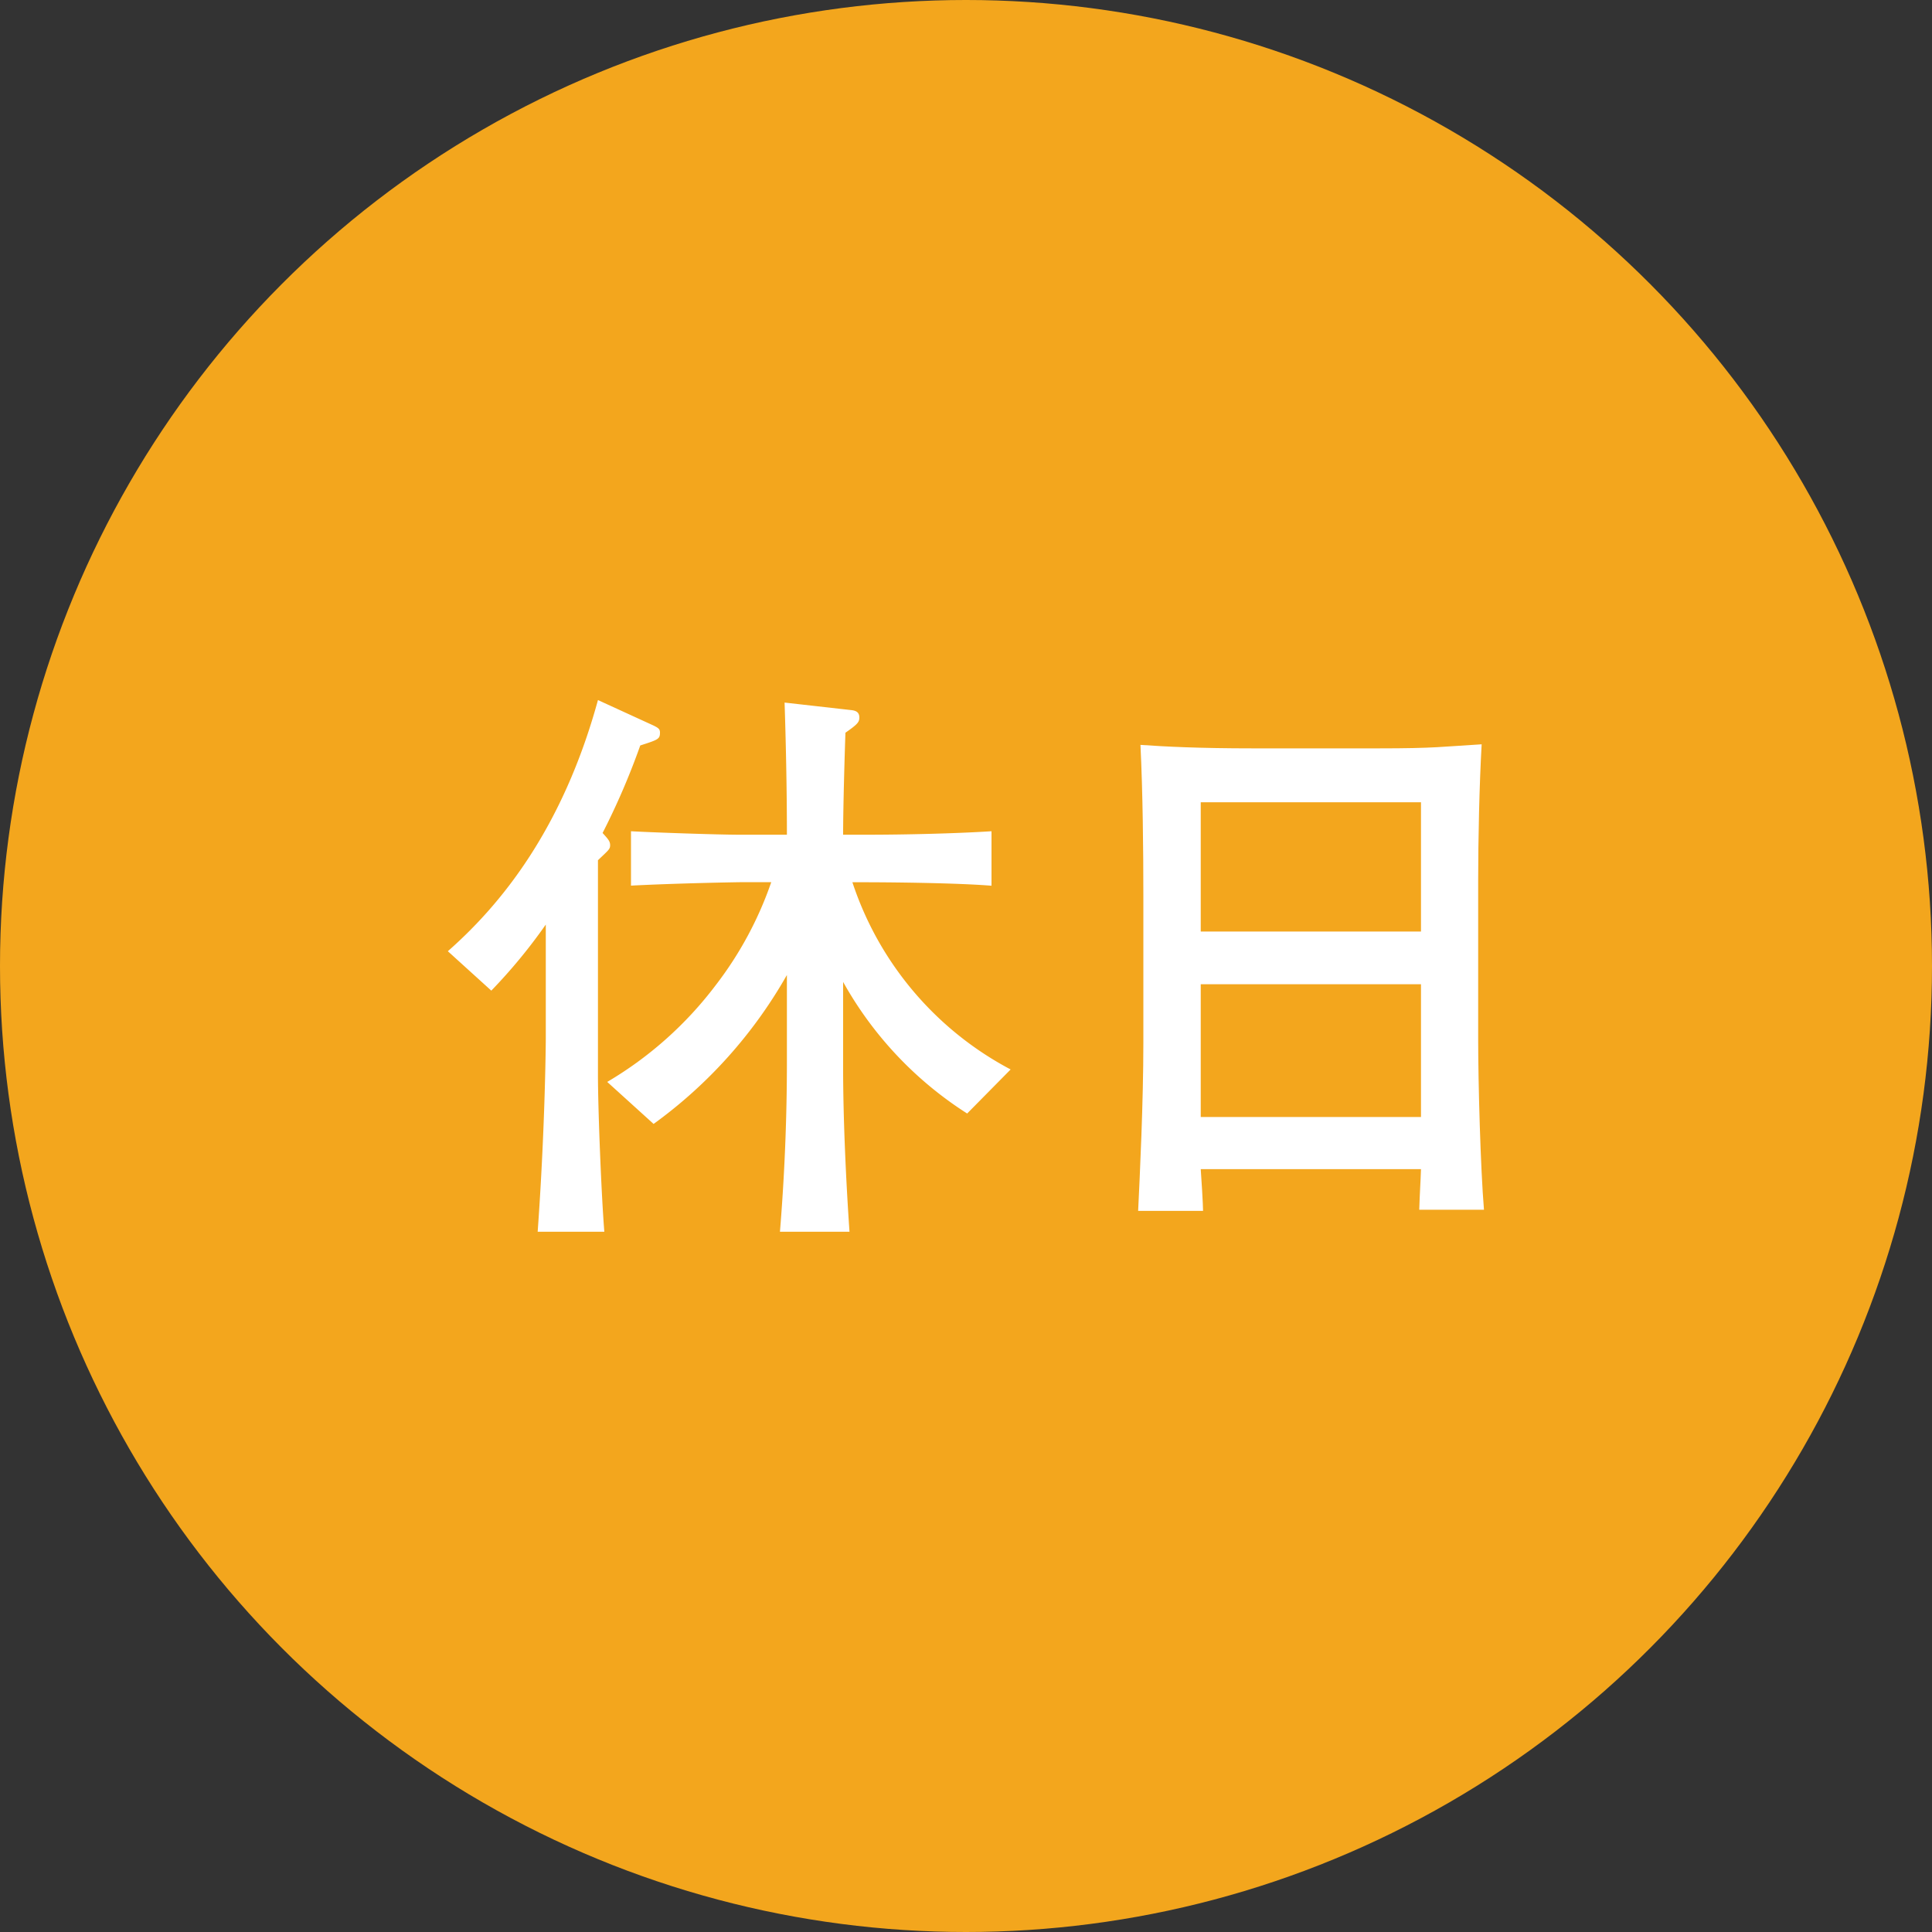
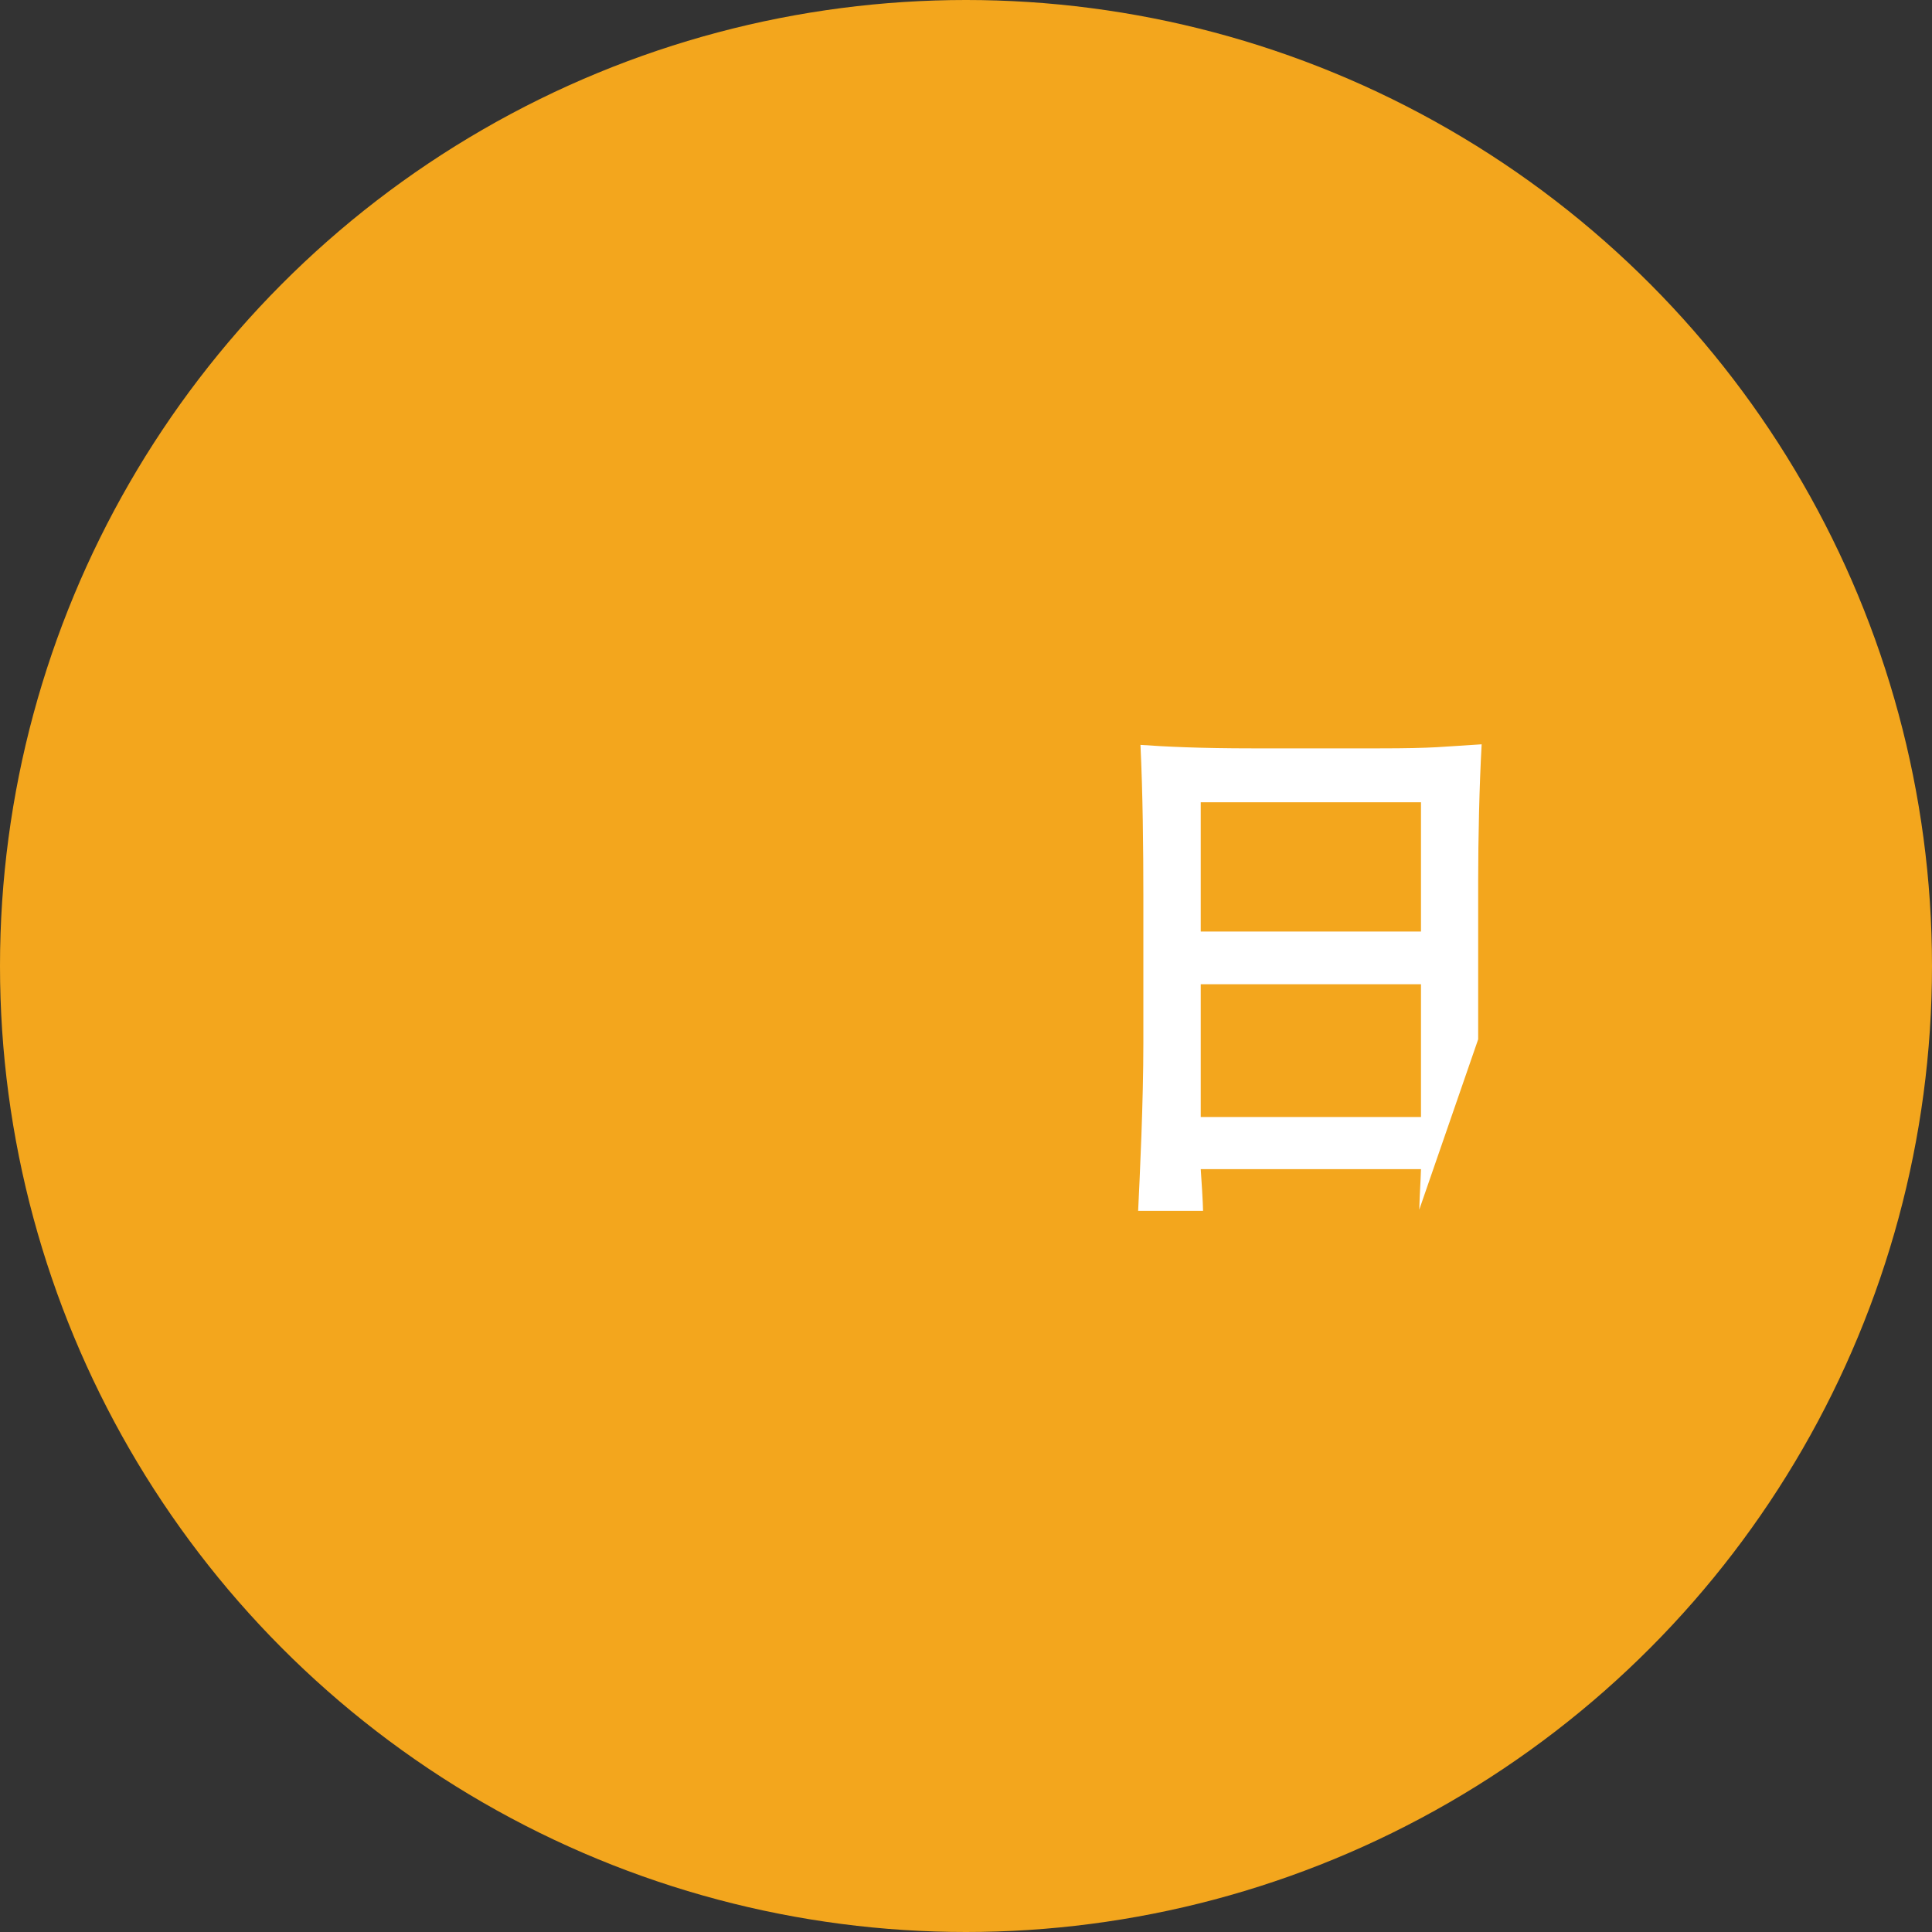
<svg xmlns="http://www.w3.org/2000/svg" viewBox="0 0 200 200">
  <rect x="0" y="0" width="200" height="200" fill="#333333" stroke="none" />
  <defs>
    <style>.cls-1{fill:#f3a61d;}.cls-2{fill:#fff;}</style>
  </defs>
  <g id="レイヤー_2" data-name="レイヤー 2">
    <g id="レイヤー_1-2" data-name="レイヤー 1">
      <circle class="cls-1" cx="100" cy="100" r="100" />
-       <path class="cls-2" d="M66.28,77.17a75,75,0,0,1-3.9,9.06c.54.6.78.84.78,1.26S63,88,61.9,89.05v22.2c0,3.66.36,12.6.66,16.26h-6.9c.78-10.86.84-19.68.84-20V95.71a56,56,0,0,1-5.64,6.84l-4.5-4.08c5.52-4.86,11.88-12.66,15.54-26l5.76,2.64c.48.24.66.36.66.72C68.32,76.51,68.14,76.57,66.28,77.17Zm33.84,38.1a38.2,38.2,0,0,1-12.84-13.62v9c0,5.16.3,11.7.66,16.86h-7.2q.72-8.82.72-17.64v-8.94a48.62,48.62,0,0,1-13.8,15.42L62.86,112a38.68,38.68,0,0,0,11.22-10,37.52,37.52,0,0,0,5.76-10.68H77.08c-.78,0-7.2.12-11.76.36V86.05c2.1.12,9,.36,11.22.36h4.92c0-5-.12-10-.24-13.68l6.9.78c.6.06.84.3.84.78s-.24.72-1.44,1.56c-.06,1.62-.24,7.5-.24,10.56h2.46c3.84,0,9.12-.12,12.9-.36v5.64c-3.72-.3-10.68-.36-13.32-.36H88.24a33.92,33.92,0,0,0,16.38,19.38Z" />
-       <path class="cls-2" d="M146.92,125.23c.06-1.92.12-2.46.18-4.2H124.3c.06.72.24,3.72.24,4.32h-6.72c.18-3.78.54-11.22.54-17.4V92.83c0-5-.06-10.74-.3-15.72,2.52.18,6.12.36,11.64.36h13c5.94,0,6.6-.18,10.68-.42-.24,4.26-.36,9.78-.36,14.1v16.44c0,4.5.24,13.32.6,17.64Zm.18-42.18H124.3V96.43h22.8Zm0,18.84H124.3v13.74h22.8Z" />
+       <path class="cls-2" d="M146.92,125.23c.06-1.92.12-2.46.18-4.2H124.3c.06.72.24,3.72.24,4.32h-6.72c.18-3.78.54-11.22.54-17.4V92.83c0-5-.06-10.74-.3-15.72,2.52.18,6.12.36,11.64.36h13c5.94,0,6.6-.18,10.68-.42-.24,4.26-.36,9.78-.36,14.1v16.44Zm.18-42.18H124.3V96.43h22.8Zm0,18.84H124.3v13.74h22.8Z" />
    </g>
  </g>
</svg>